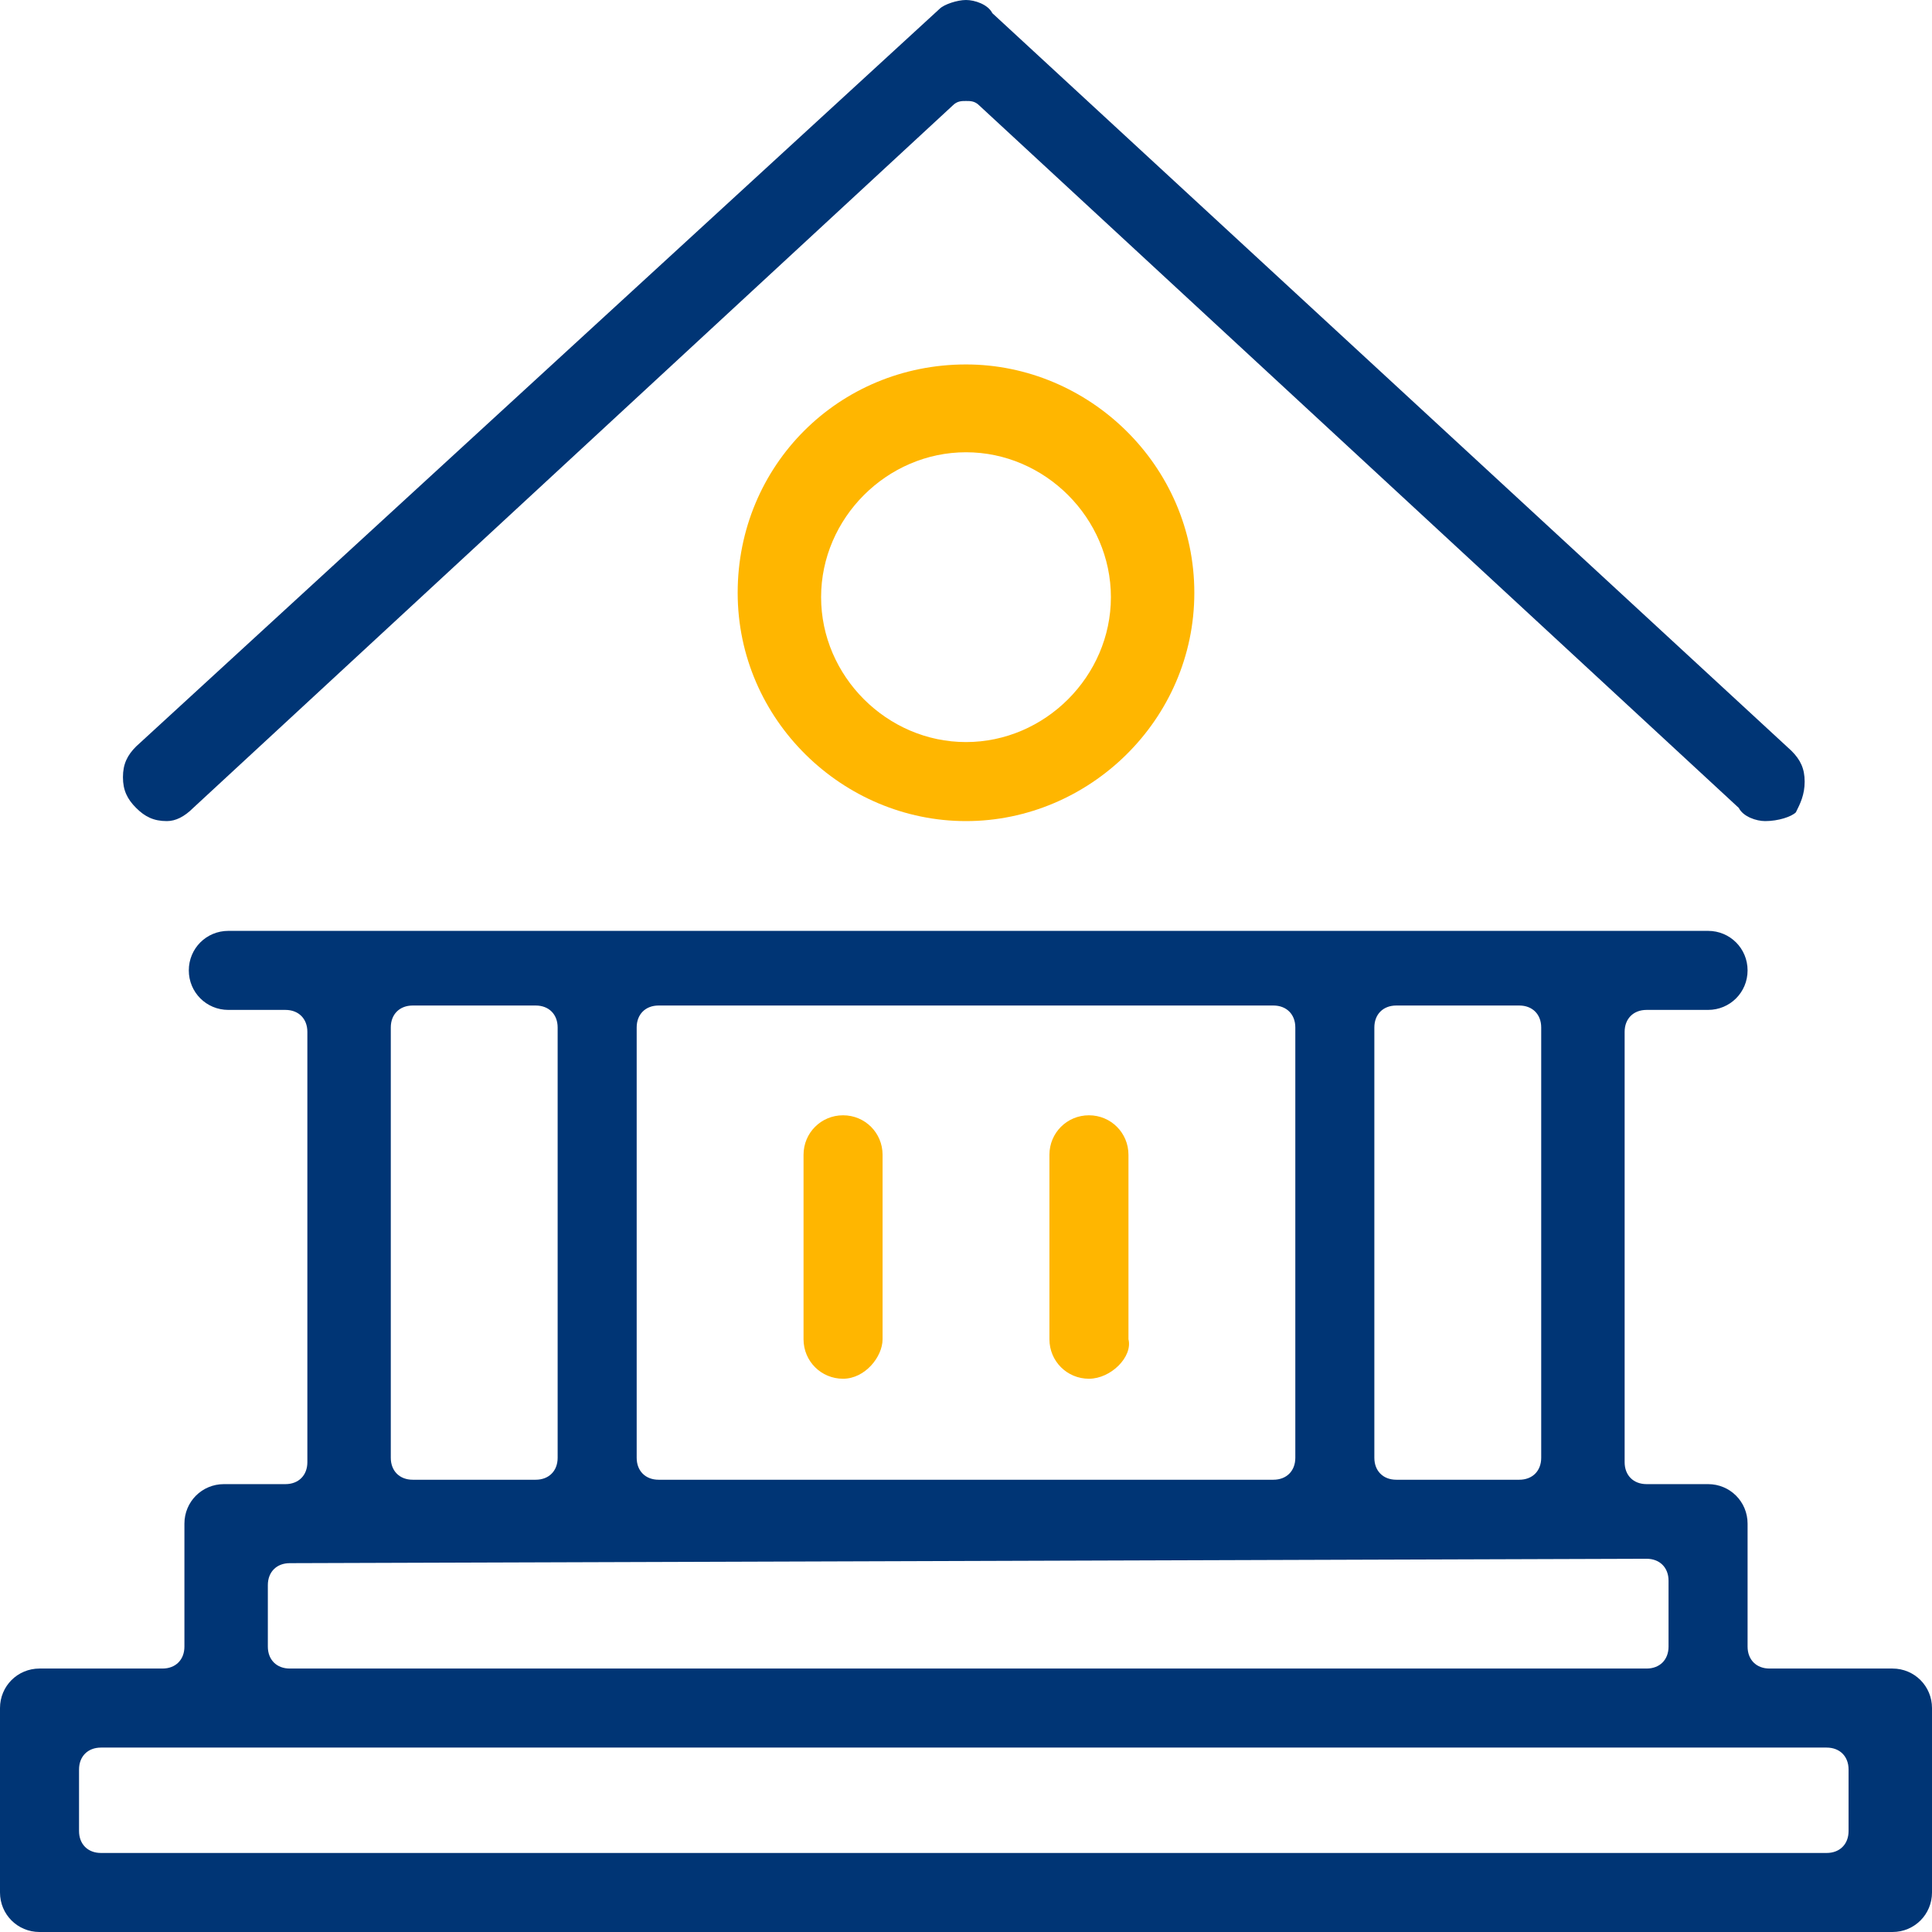
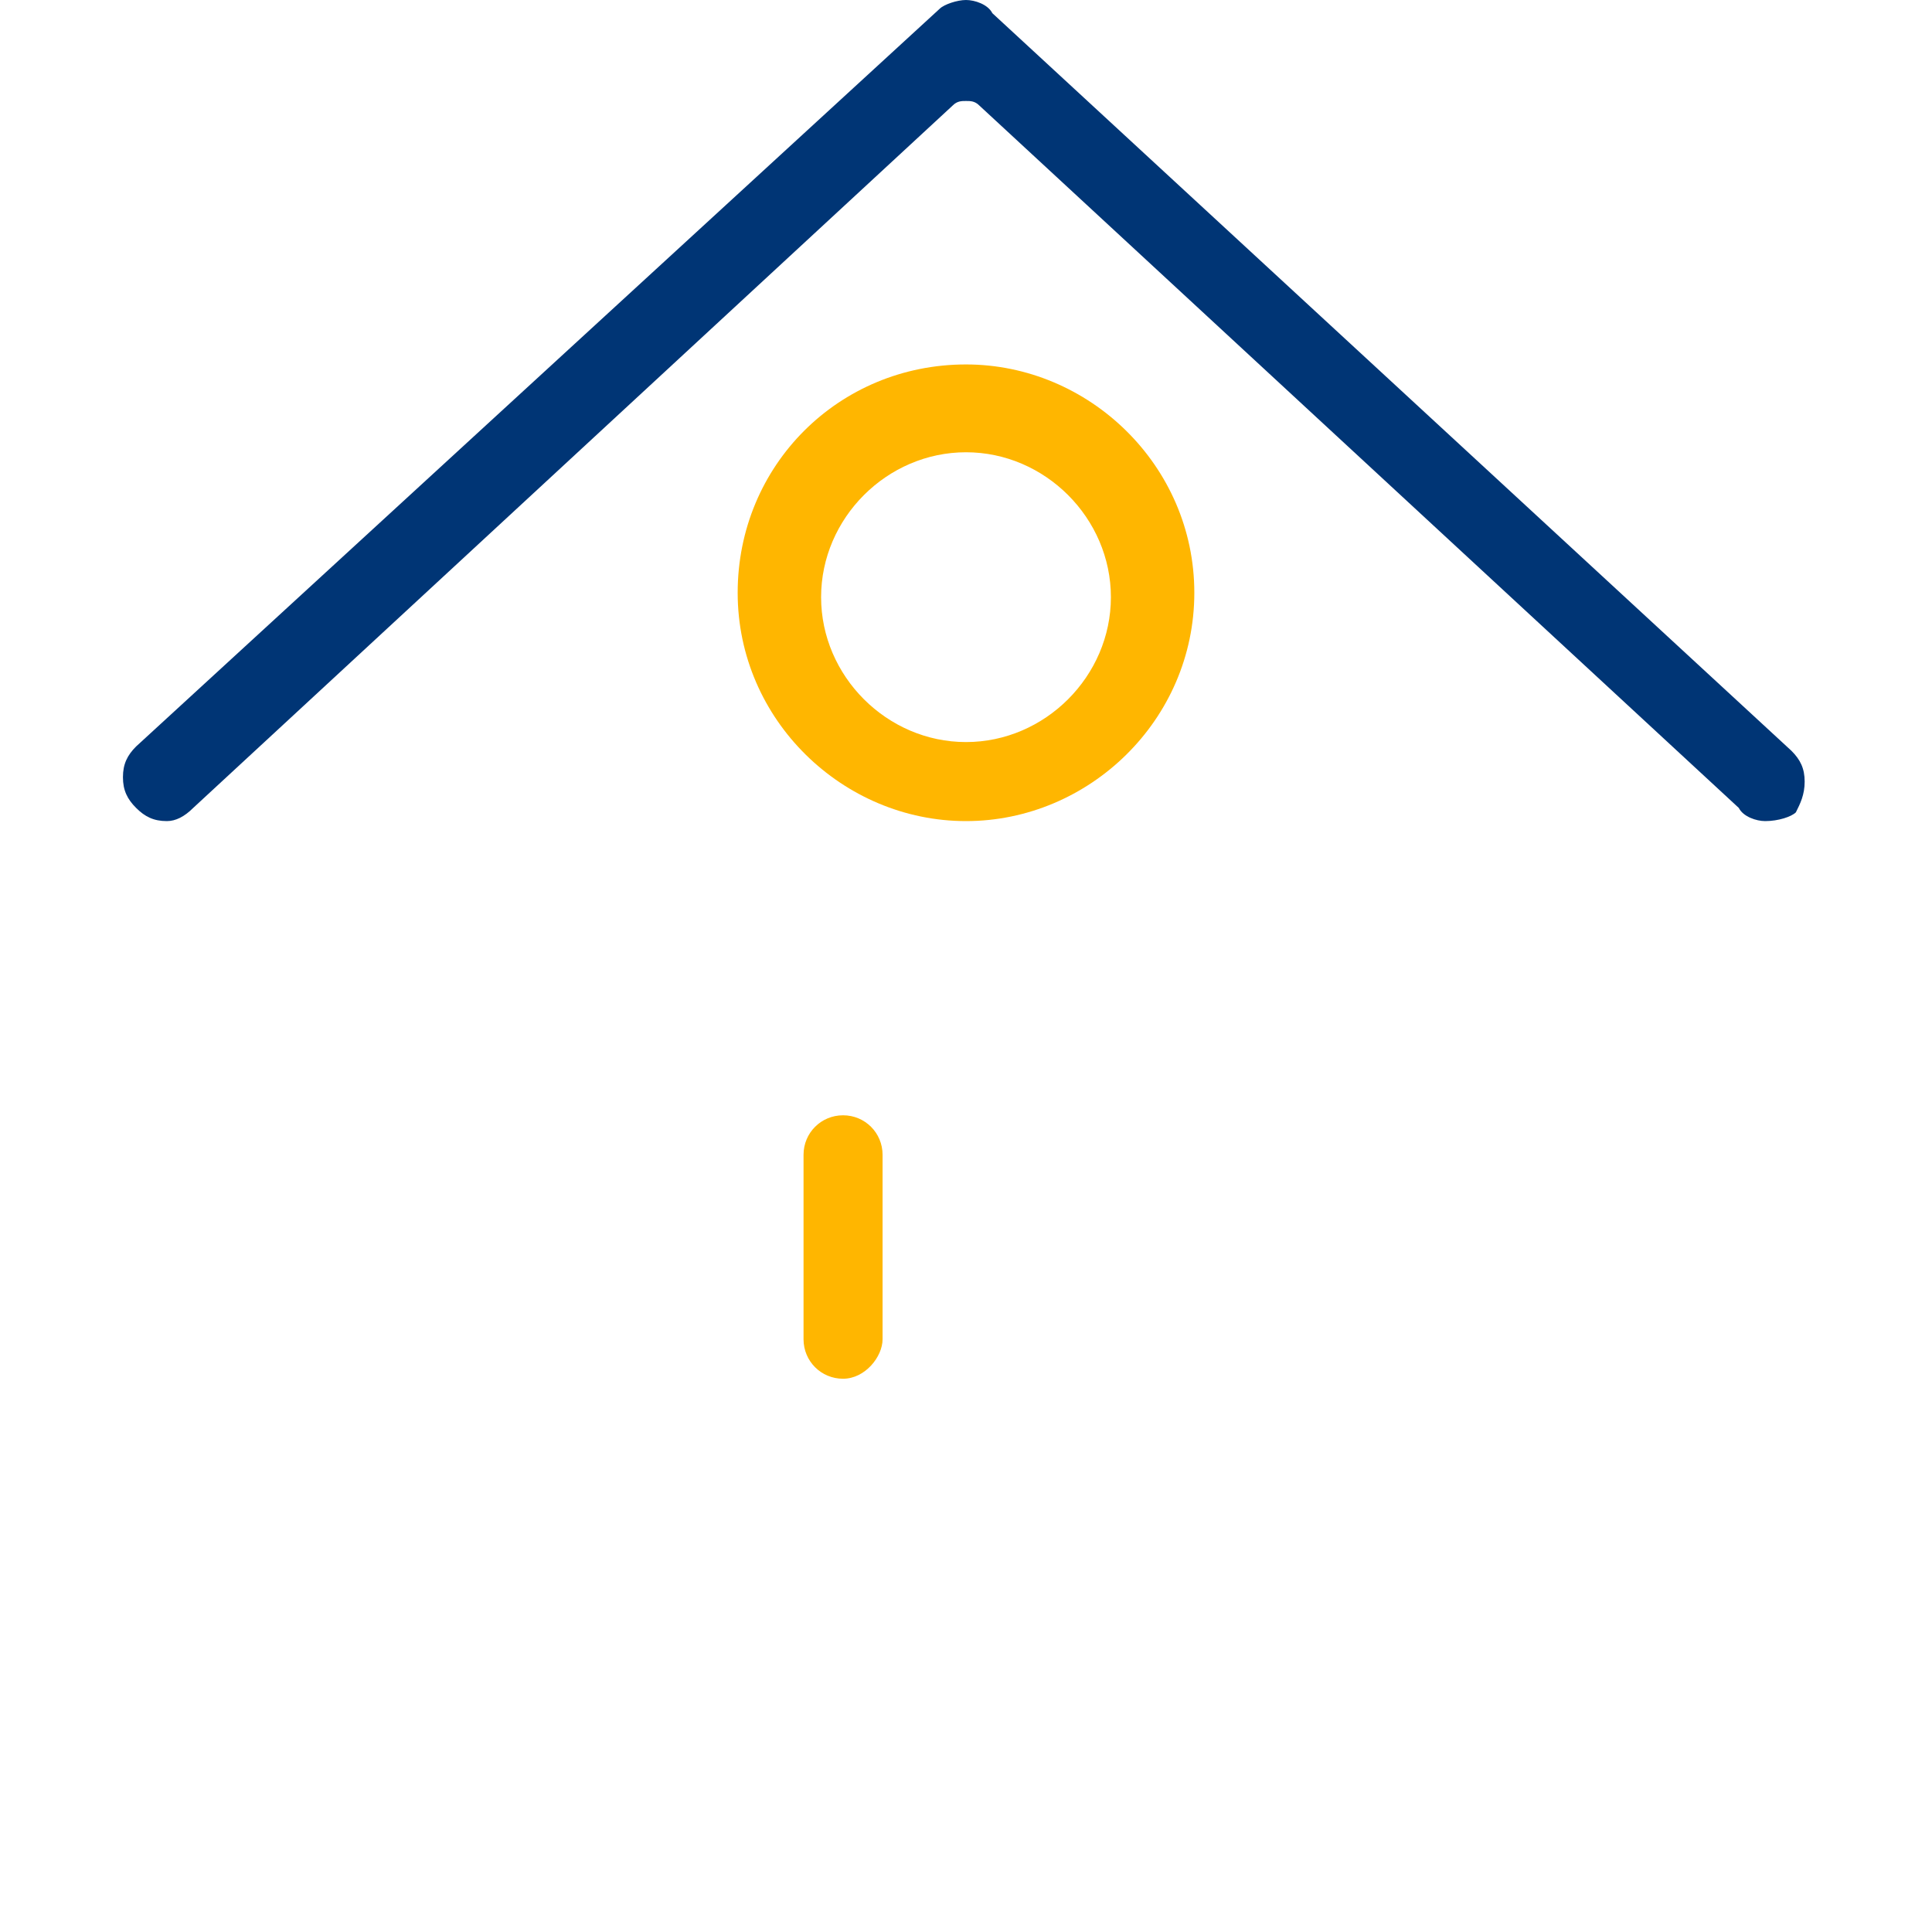
<svg xmlns="http://www.w3.org/2000/svg" version="1.1" id="Layer_1" x="0px" y="0px" viewBox="0 0 44 44" style="enable-background:new 0 0 44 44;" xml:space="preserve">
  <style type="text/css">
	.st0{fill:none;}
	.st1{fill:#003575;}
	.st2{fill:#FFB600;}
</style>
  <g>
    <g>
      <g>
        <rect x="13.6" y="22.1" class="st0" width="16.6" height="12.3" />
      </g>
    </g>
    <g>
      <g>
        <circle class="st0" cx="22" cy="13.6" r="4.1" />
      </g>
    </g>
    <g>
      <g>
        <g>
          <g>
-             <path class="st1" d="M0.9,44C0.4,44,0,43.6,0,43.1v-4.2c0-0.5,0.4-0.9,0.9-0.9h2.8c0.3,0,0.5-0.2,0.5-0.5v-2.8       c0-0.5,0.4-0.9,0.9-0.9h1.4c0.3,0,0.5-0.2,0.5-0.5v-9.8c0-0.3-0.2-0.5-0.5-0.5H5.2c-0.5,0-0.9-0.4-0.9-0.9       c0-0.5,0.4-0.9,0.9-0.9h33.7c0.5,0,0.9,0.4,0.9,0.9c0,0.5-0.4,0.9-0.9,0.9h-1.4c-0.3,0-0.5,0.2-0.5,0.5v9.8       c0,0.3,0.2,0.5,0.5,0.5h1.4c0.5,0,0.9,0.4,0.9,0.9v2.8c0,0.3,0.2,0.5,0.5,0.5h2.8c0.5,0,0.9,0.4,0.9,0.9v4.2       c0,0.5-0.4,0.9-0.9,0.9H0.9z M2.3,39.8c-0.3,0-0.5,0.2-0.5,0.5v1.4c0,0.3,0.2,0.5,0.5,0.5h39.3c0.3,0,0.5-0.2,0.5-0.5v-1.4       c0-0.3-0.2-0.5-0.5-0.5H2.3z M6.6,35.6c-0.3,0-0.5,0.2-0.5,0.5v1.4c0,0.3,0.2,0.5,0.5,0.5h30.9c0.3,0,0.5-0.2,0.5-0.5V36       c0-0.3-0.2-0.5-0.5-0.5 M31.8,22.9c-0.3,0-0.5,0.2-0.5,0.5v9.8c0,0.3,0.2,0.5,0.5,0.5h2.8c0.3,0,0.5-0.2,0.5-0.5v-9.8       c0-0.3-0.2-0.5-0.5-0.5H31.8z M15,22.9c-0.3,0-0.5,0.2-0.5,0.5v9.8c0,0.3,0.2,0.5,0.5,0.5h14c0.3,0,0.5-0.2,0.5-0.5v-9.8       c0-0.3-0.2-0.5-0.5-0.5H15z M9.4,22.9c-0.3,0-0.5,0.2-0.5,0.5v9.8c0,0.3,0.2,0.5,0.5,0.5h2.8c0.3,0,0.5-0.2,0.5-0.5v-9.8       c0-0.3-0.2-0.5-0.5-0.5H9.4z" />
-           </g>
+             </g>
        </g>
      </g>
      <g>
        <g>
          <g>
            <path class="st1" d="M40.2,18.7c-0.2,0-0.5-0.1-0.6-0.3l-17.3-16c-0.1-0.1-0.2-0.1-0.3-0.1c-0.1,0-0.2,0-0.3,0.1l-17.3,16       c-0.2,0.2-0.4,0.3-0.6,0.3l0,0c-0.3,0-0.5-0.1-0.7-0.3c-0.2-0.2-0.3-0.4-0.3-0.7c0-0.3,0.1-0.5,0.3-0.7L21.4,0.2       C21.5,0.1,21.8,0,22,0l0,0c0.2,0,0.5,0.1,0.6,0.3l18.2,16.8c0.2,0.2,0.3,0.4,0.3,0.7c0,0.3-0.1,0.5-0.2,0.7       C40.8,18.6,40.5,18.7,40.2,18.7z" />
          </g>
        </g>
      </g>
      <g>
        <g>
          <g>
            <path class="st2" d="M22,18.7c-2.8,0-5.2-2.3-5.2-5.2s2.3-5.2,5.2-5.2c2.8,0,5.2,2.3,5.2,5.2S24.8,18.7,22,18.7z M22,10.3       c-1.8,0-3.3,1.5-3.3,3.3c0,1.8,1.5,3.3,3.3,3.3c1.8,0,3.3-1.5,3.3-3.3C25.3,11.8,23.8,10.3,22,10.3z" />
          </g>
        </g>
      </g>
      <g>
        <g>
          <g>
            <path class="st2" d="M19.2,31.4c-0.5,0-0.9-0.4-0.9-0.9v-4.2c0-0.5,0.4-0.9,0.9-0.9s0.9,0.4,0.9,0.9v4.2       C20.1,30.9,19.7,31.4,19.2,31.4z" />
          </g>
        </g>
      </g>
      <g>
        <g>
          <g>
-             <path class="st2" d="M24.8,31.4c-0.5,0-0.9-0.4-0.9-0.9v-4.2c0-0.5,0.4-0.9,0.9-0.9c0.5,0,0.9,0.4,0.9,0.9v4.2       C25.8,30.9,25.3,31.4,24.8,31.4z" />
-           </g>
+             </g>
        </g>
      </g>
    </g>
  </g>
</svg>